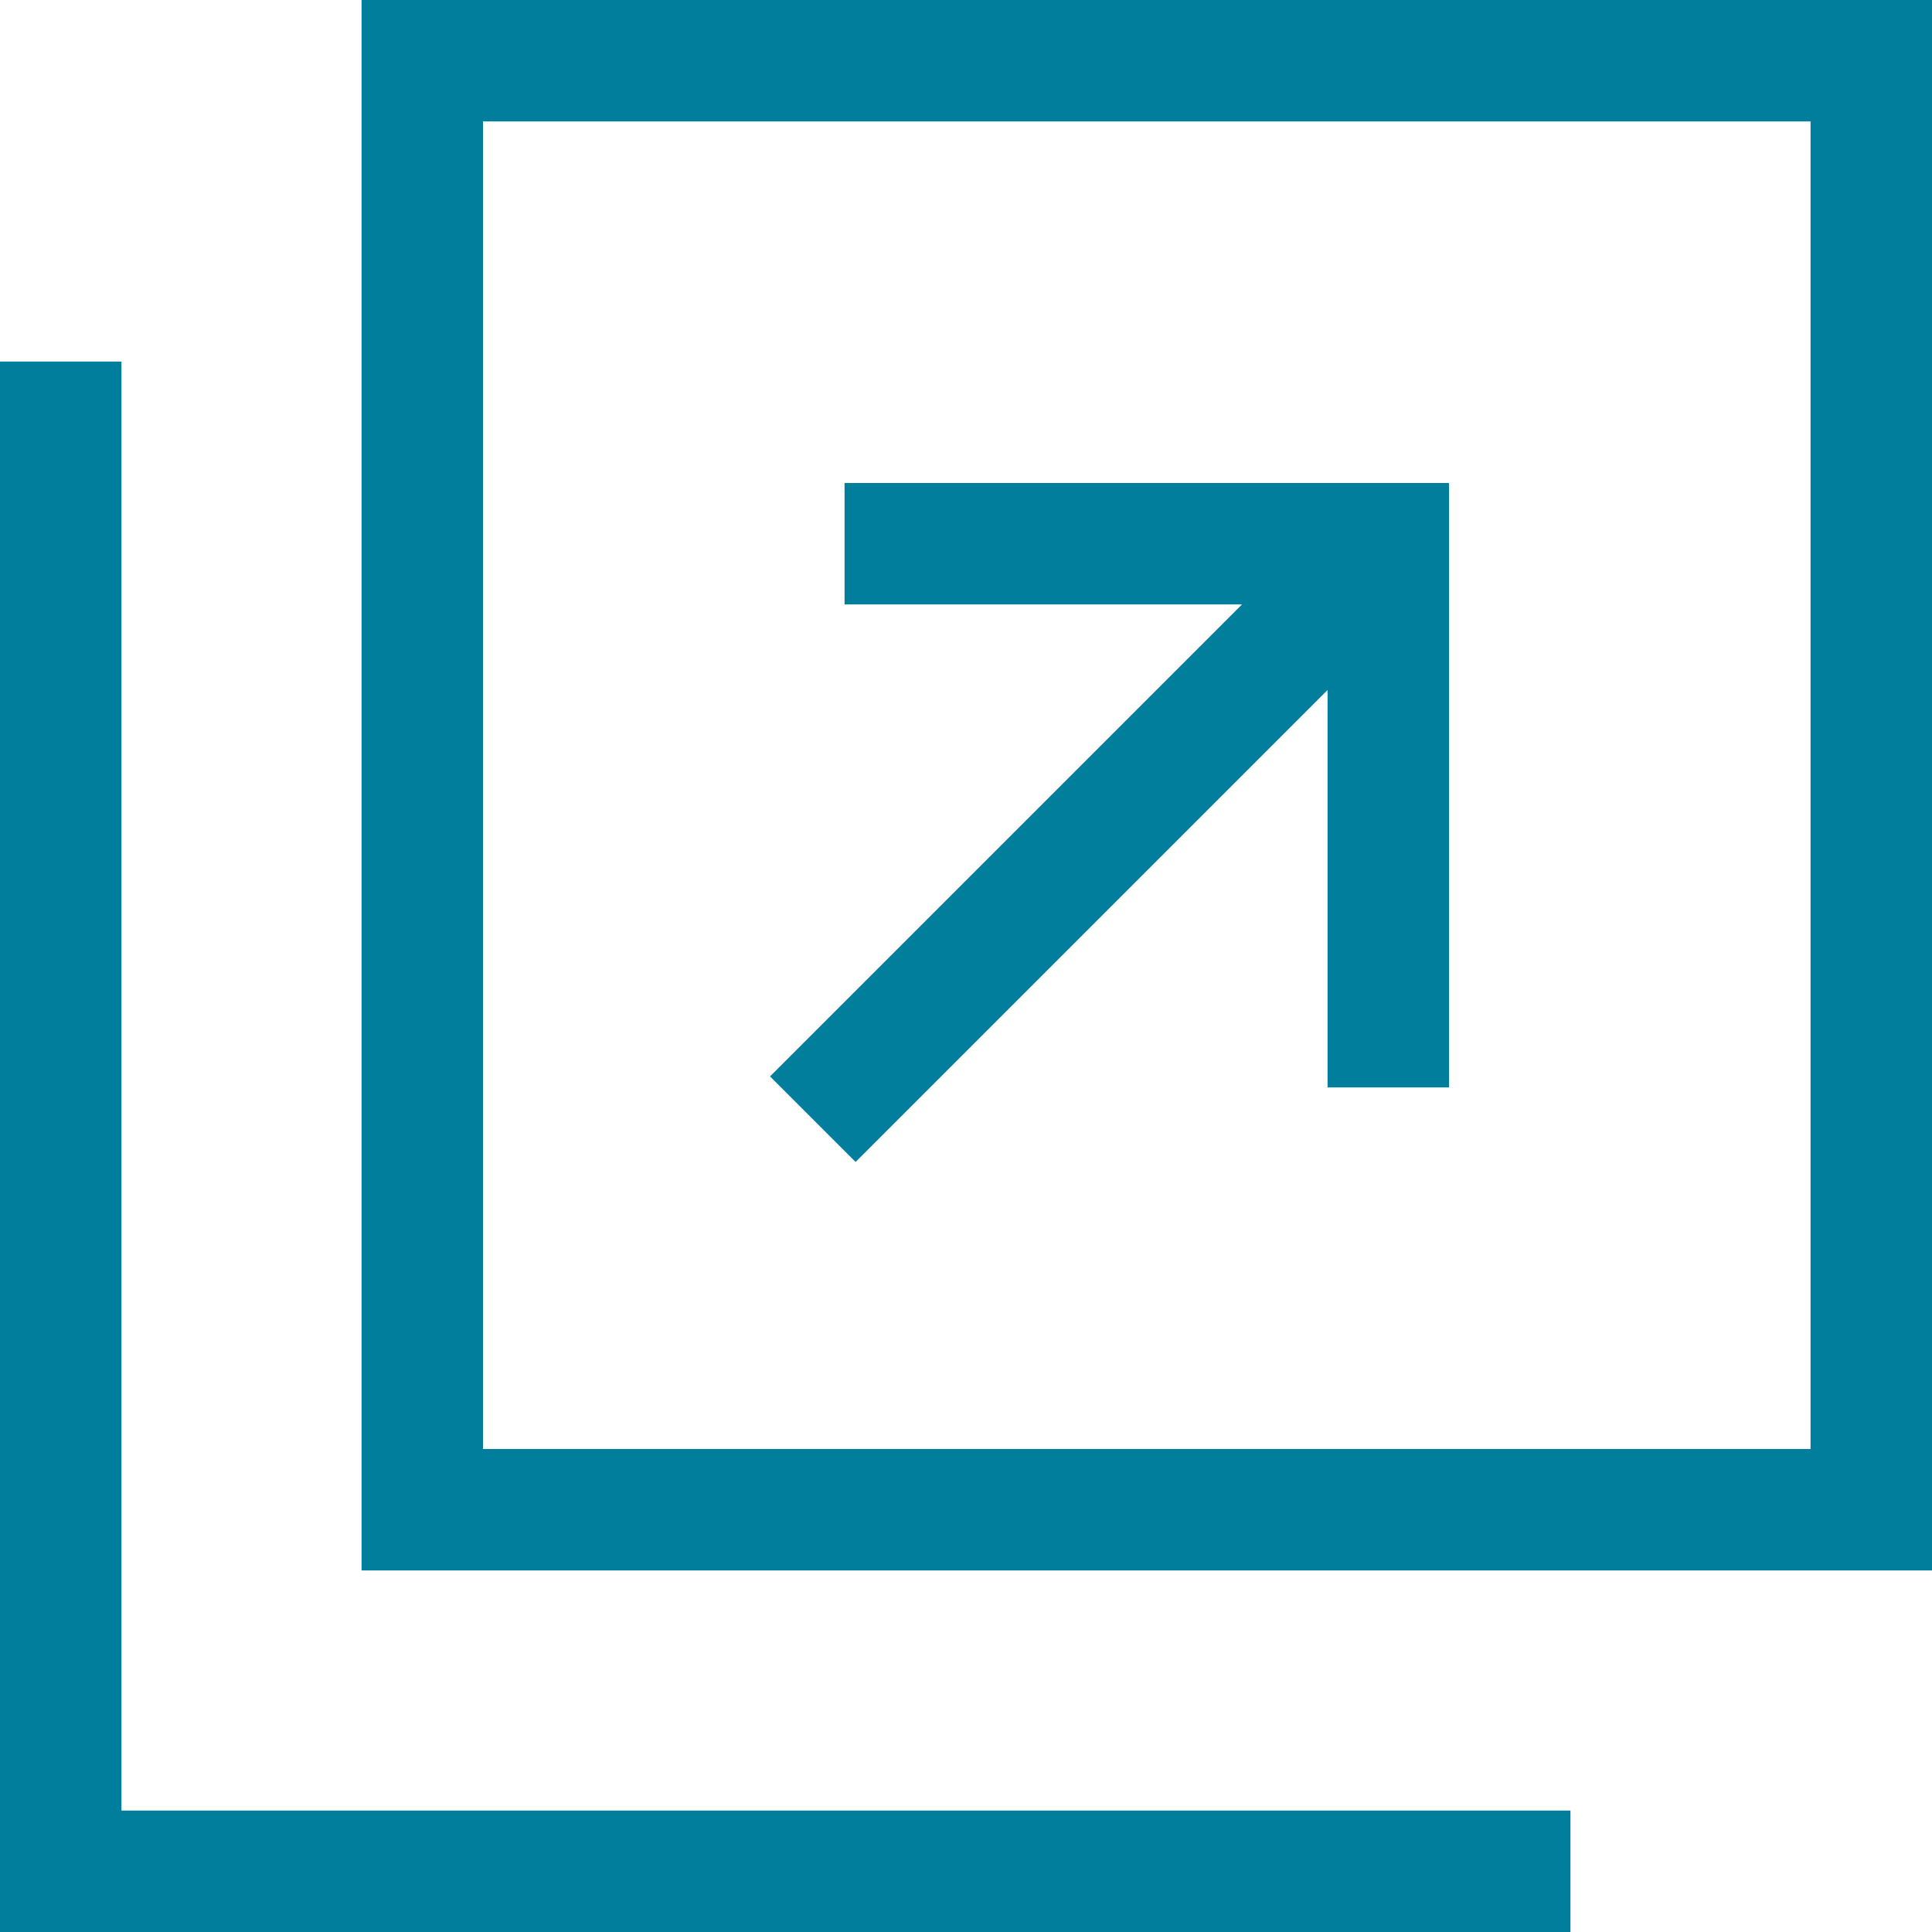
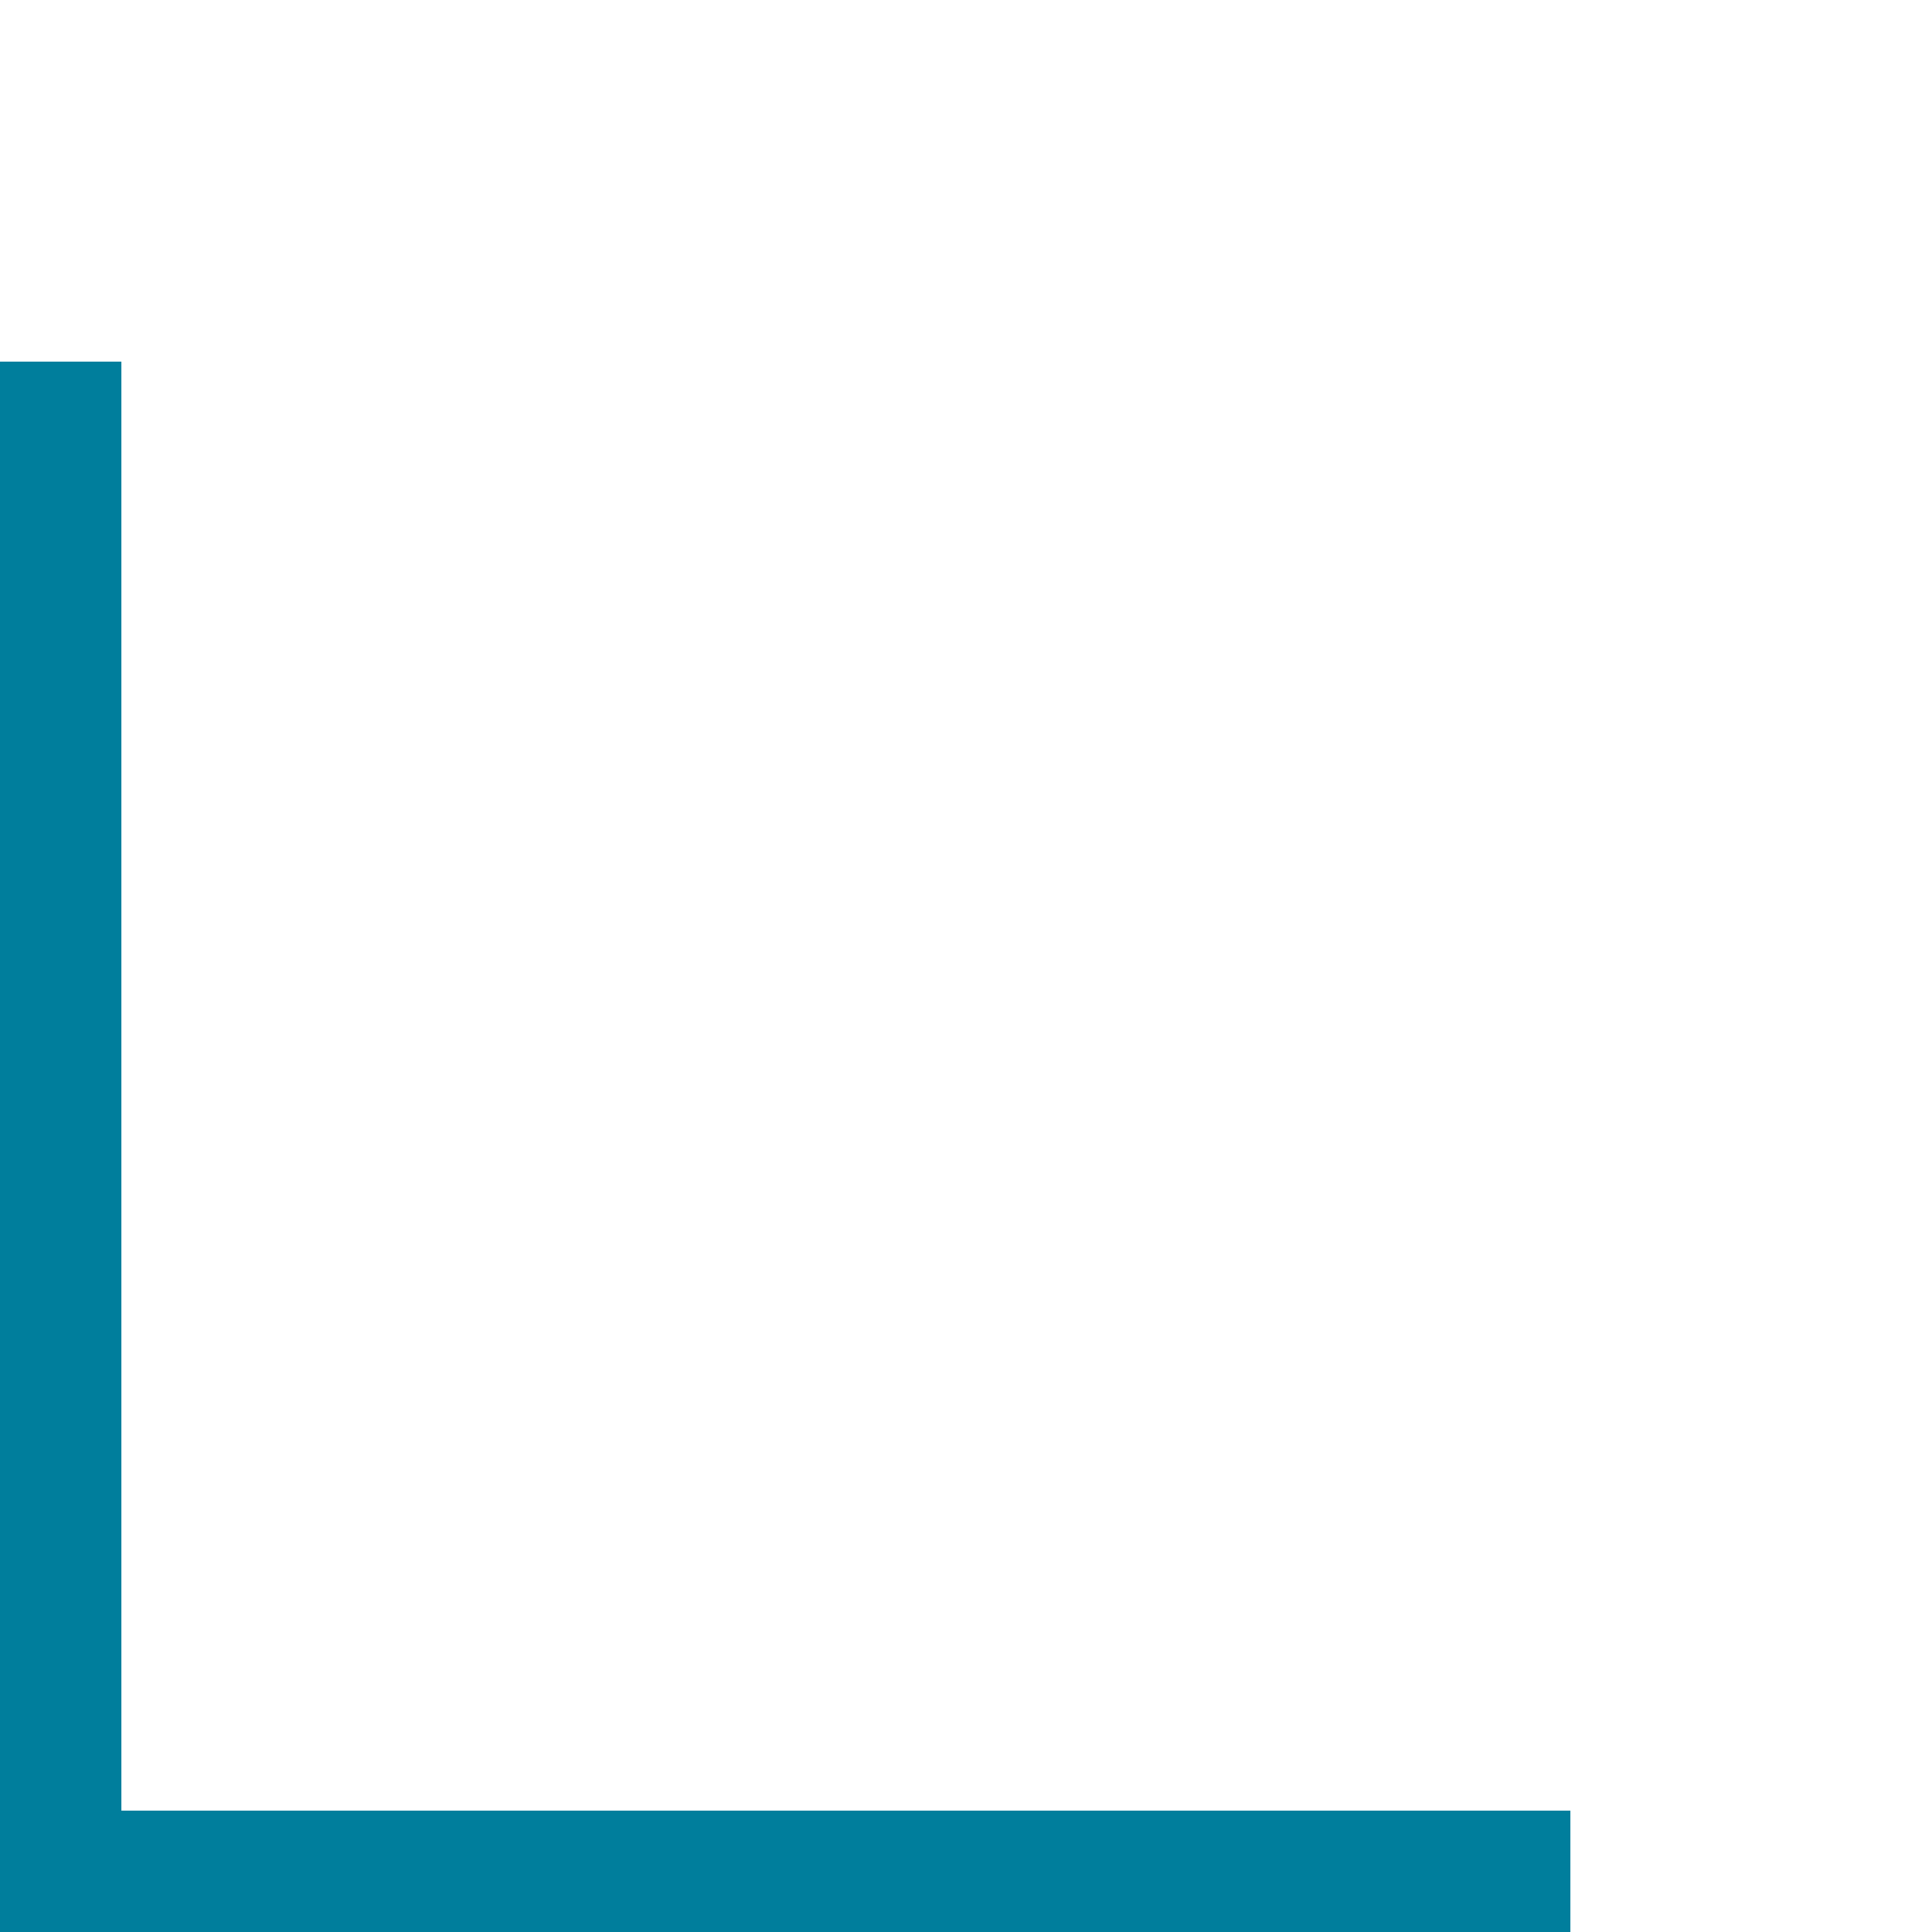
<svg xmlns="http://www.w3.org/2000/svg" version="1.1" id="レイヤー_1" x="0px" y="0px" viewBox="0 0 70 70" style="enable-background:new 0 0 70 70;" xml:space="preserve">
  <style type="text/css">
	.st0{fill:#007E9C;}
</style>
  <g>
-     <path class="st0" d="M13.1,0v56.9H70V0H13.1z M65.6,52.5H17.5V4.4h48.1V52.5z" />
    <polygon class="st0" points="4.4,13.1 0,13.1 0,65.6 0,70 4.4,70 56.9,70 56.9,65.6 4.4,65.6  " />
-     <polygon class="st0" points="31,42.1 48.1,25 48.1,39.4 52.5,39.4 52.5,21.9 52.5,17.5 48.1,17.5 30.6,17.5 30.6,21.9 45,21.9    27.9,39  " />
  </g>
</svg>